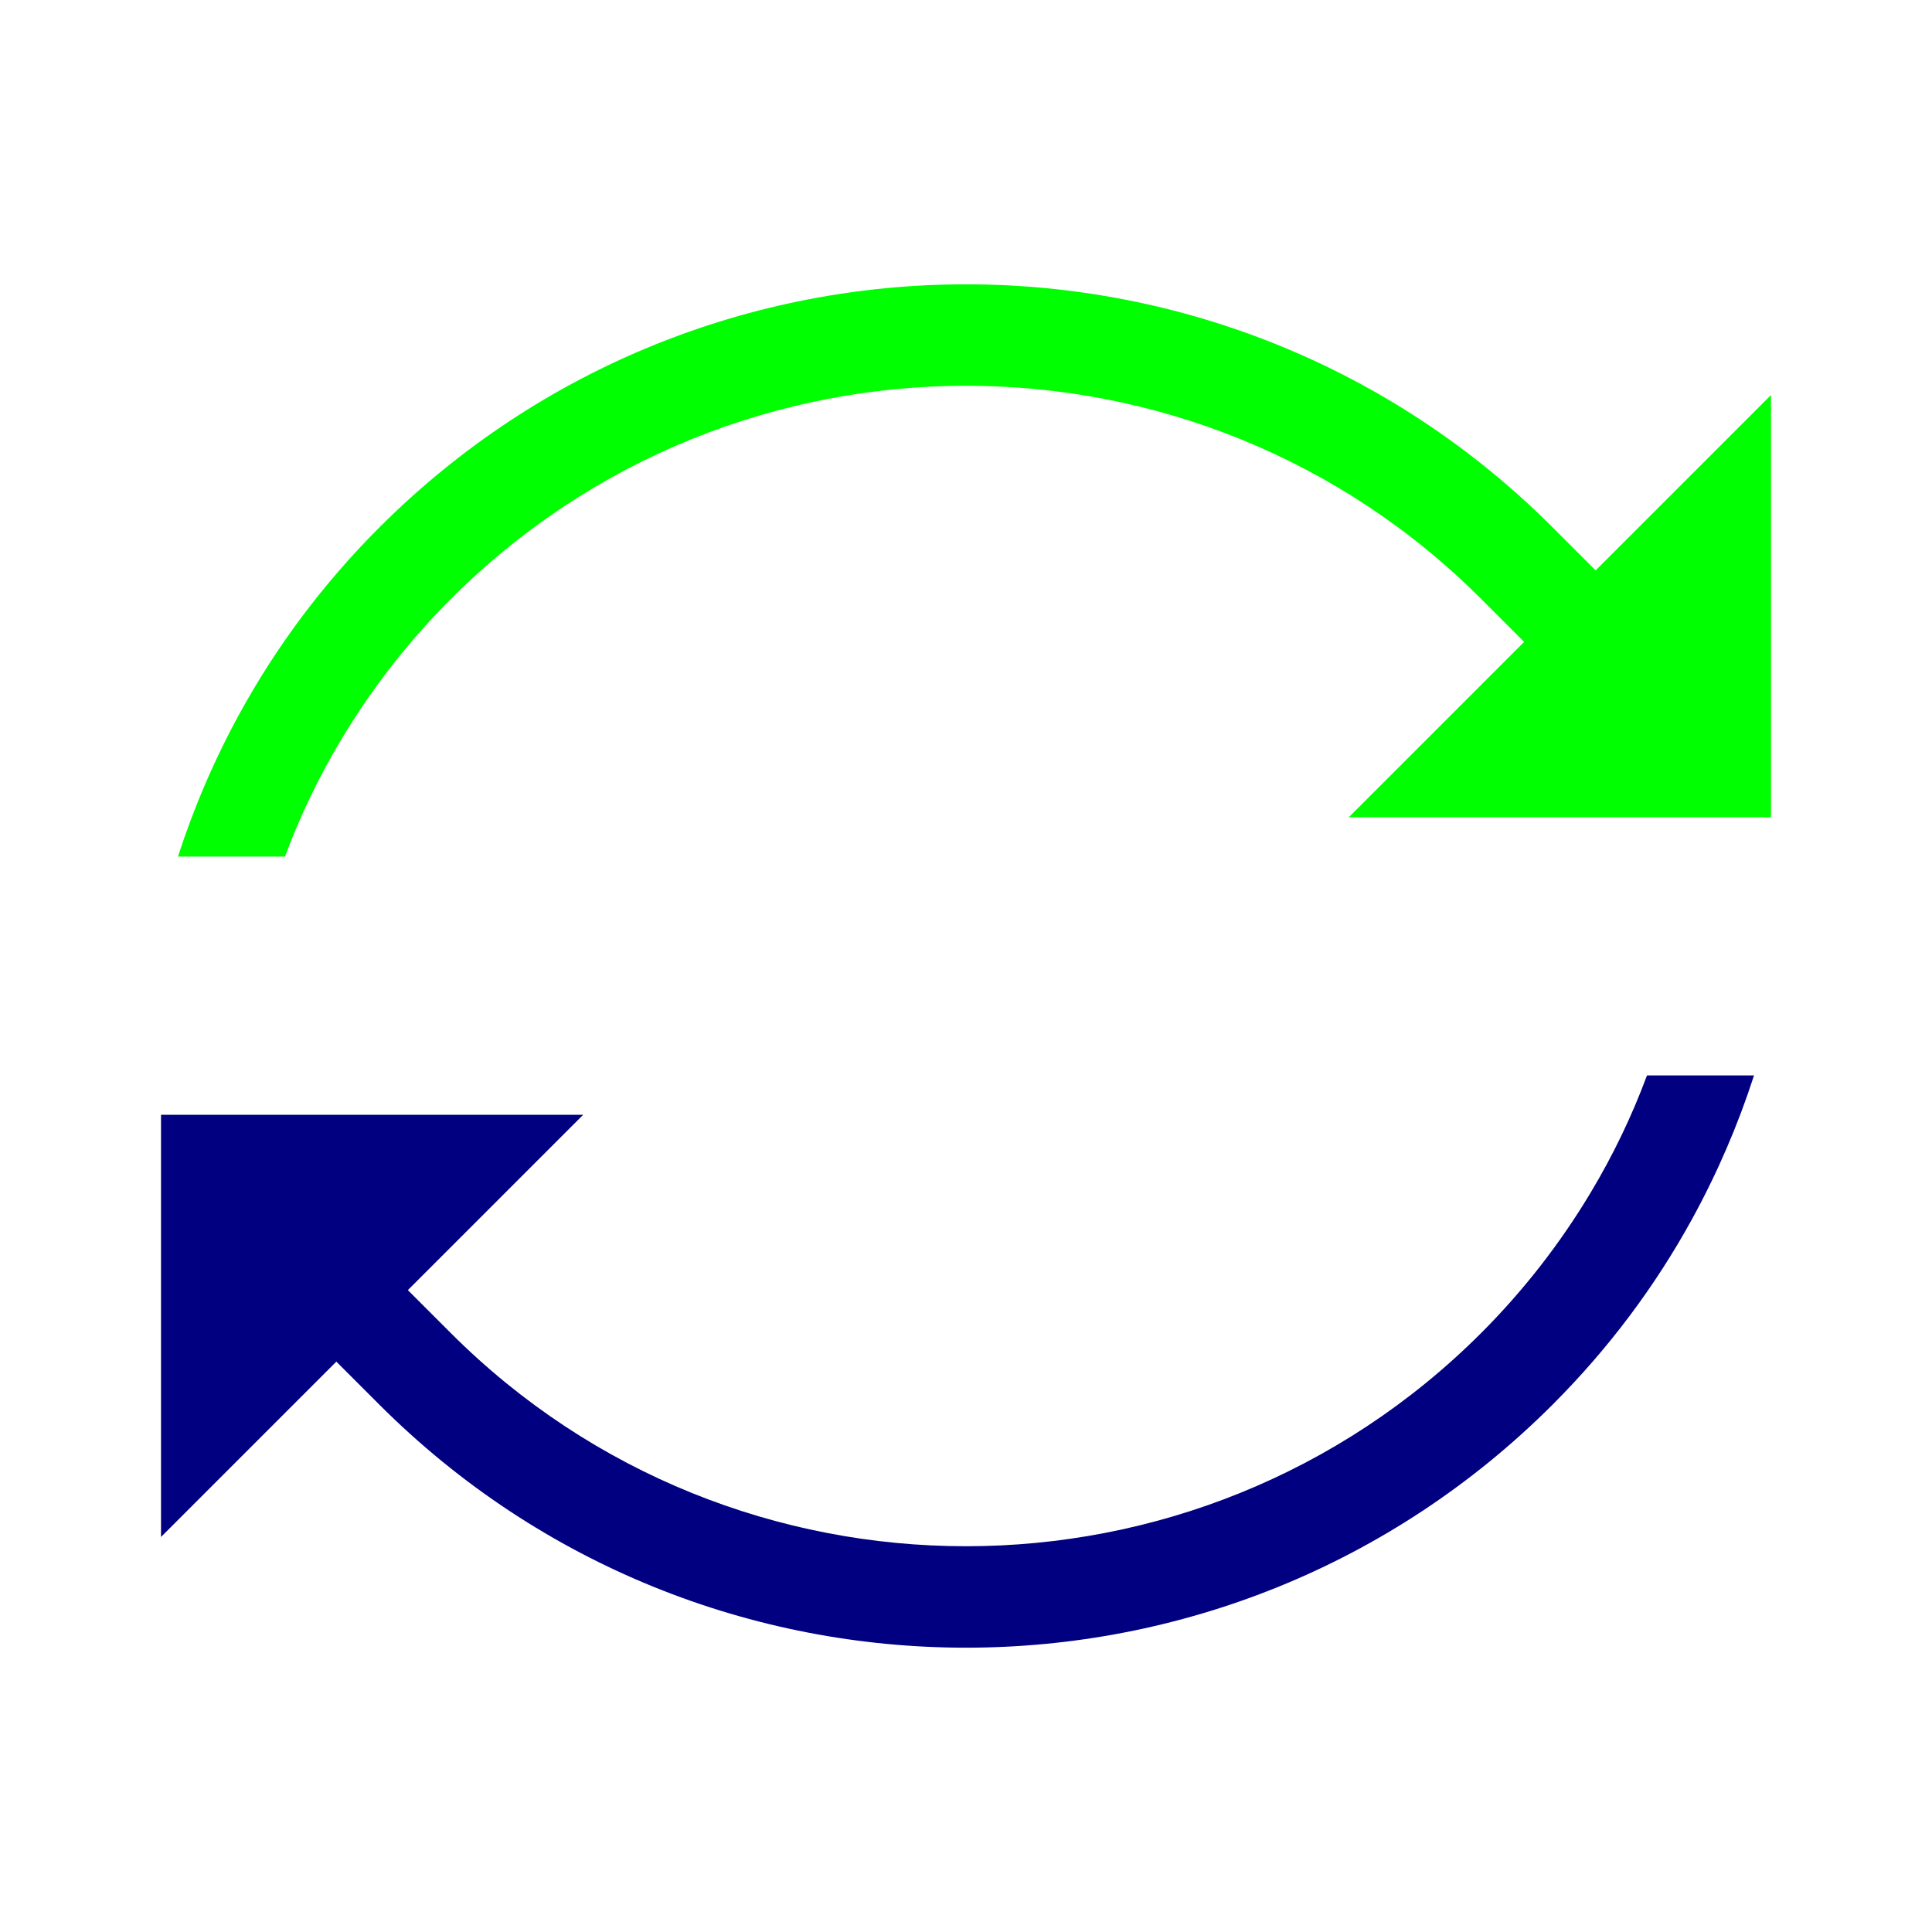
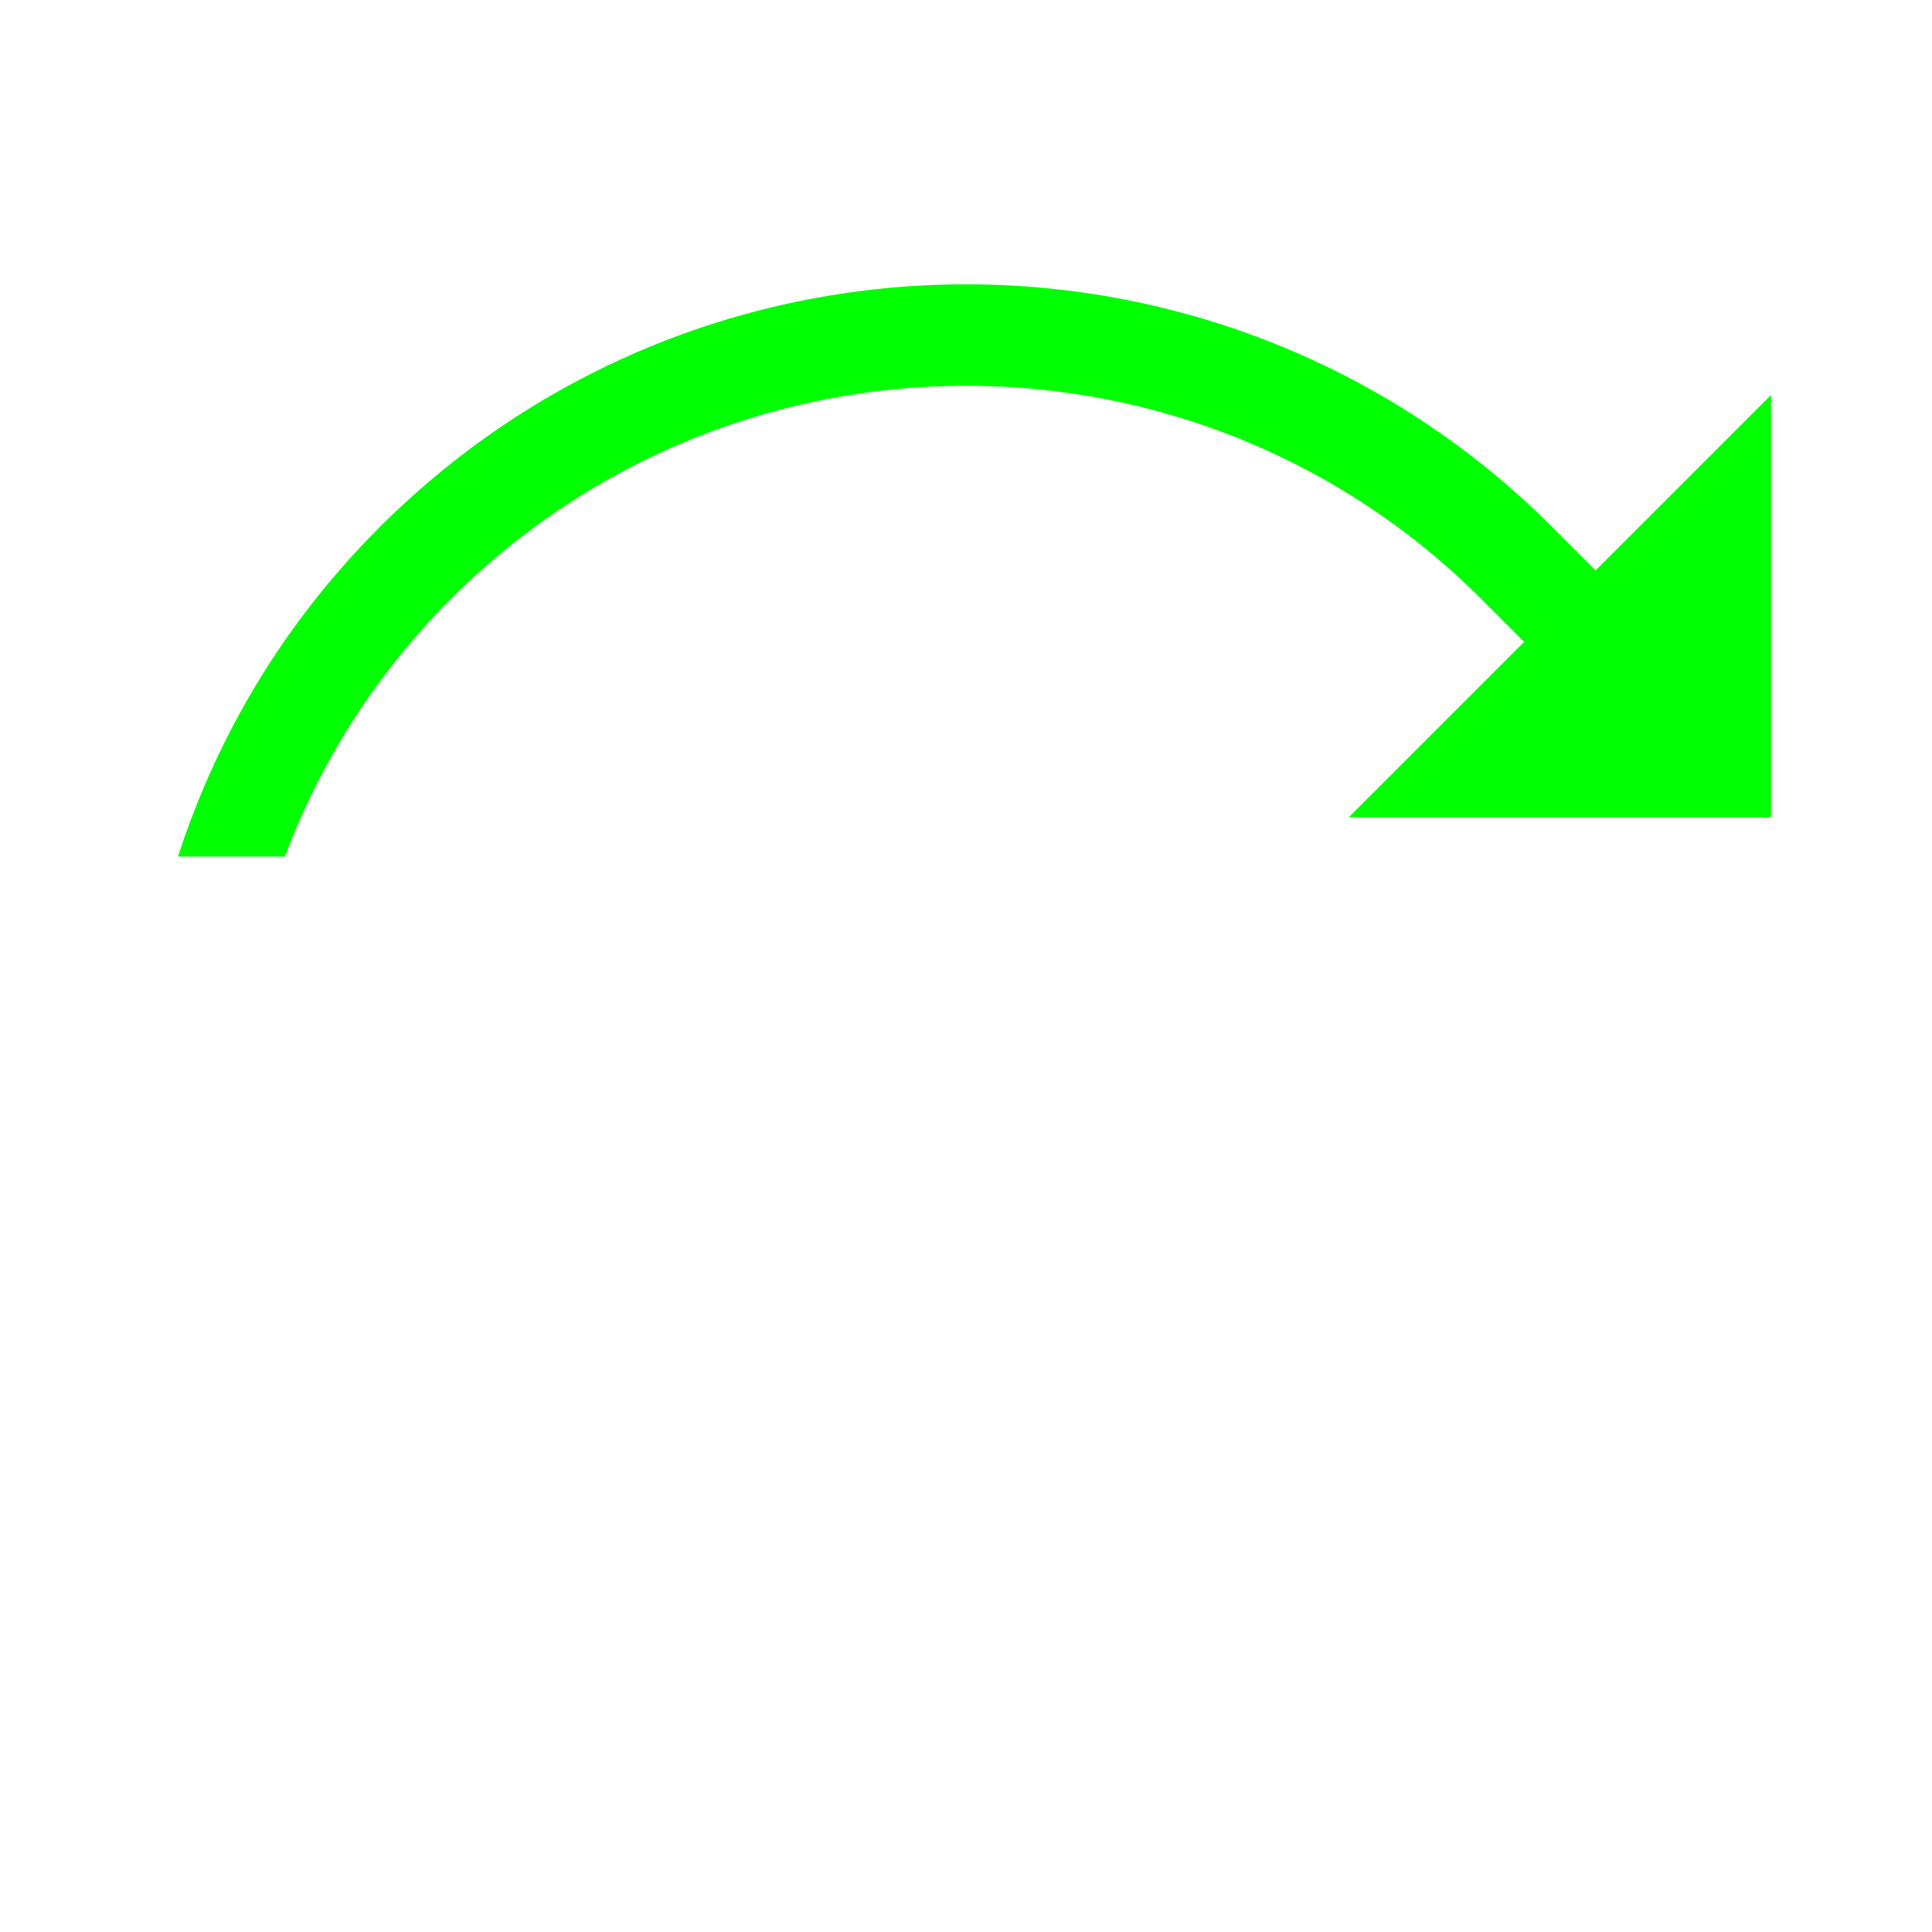
<svg xmlns="http://www.w3.org/2000/svg" xml:space="preserve" width="48mm" height="48mm" style="shape-rendering:geometricPrecision; text-rendering:geometricPrecision; image-rendering:optimizeQuality; fill-rule:evenodd; clip-rule:evenodd" viewBox="0 0 4800 4800">
  <defs>
    <style type="text/css">  .fil2 {fill:navy} .fil1 {fill:lime} .fil0 {fill:white}  </style>
  </defs>
  <g id="Ebene_x0020_1">
    <g id="_950772944">
      <rect class="fil0" width="4800" height="4800" />
      <g>
        <path class="fil1" d="M4400 981.41l-435.65 435.64 -106.7 -106.69c-402.64,-402.65 -930.14,-603.99 -1457.58,-603.99 -527.43,0 -1054.93,201.34 -1457.58,603.99 -140.54,140.56 -255.84,295.92 -346.16,460.48 -63.32,115.34 -114.68,235.1 -154.18,357.33l265.91 0c37.23,-100.33 84.09,-198.05 140.3,-291.72 75.24,-125.43 166.16,-242.74 271.84,-348.41 353.05,-353.05 816.49,-529.62 1279.87,-529.62 463.38,0 926.83,176.57 1279.9,529.62l106.72 106.68 -435.68 435.68 1048.99 0 0 -1048.99z" />
-         <path class="fil2" d="M400 3818.57l435.64 -435.64 106.7 106.7c402.64,402.65 930.14,603.99 1457.58,603.99 527.43,0 1054.93,-201.34 1457.58,-603.99 140.54,-140.56 255.84,-295.92 346.16,-460.48 63.32,-115.35 114.68,-235.1 154.18,-357.33l-265.91 0c-37.23,100.33 -84.09,198.05 -140.3,291.71 -75.24,125.44 -166.16,242.74 -271.84,348.42 -353.05,353.05 -816.49,529.62 -1279.87,529.62 -463.38,0 -926.83,-176.57 -1279.9,-529.62l-106.72 -106.68 435.68 -435.68 -1048.98 0 0 1048.98z" />
      </g>
    </g>
  </g>
</svg>